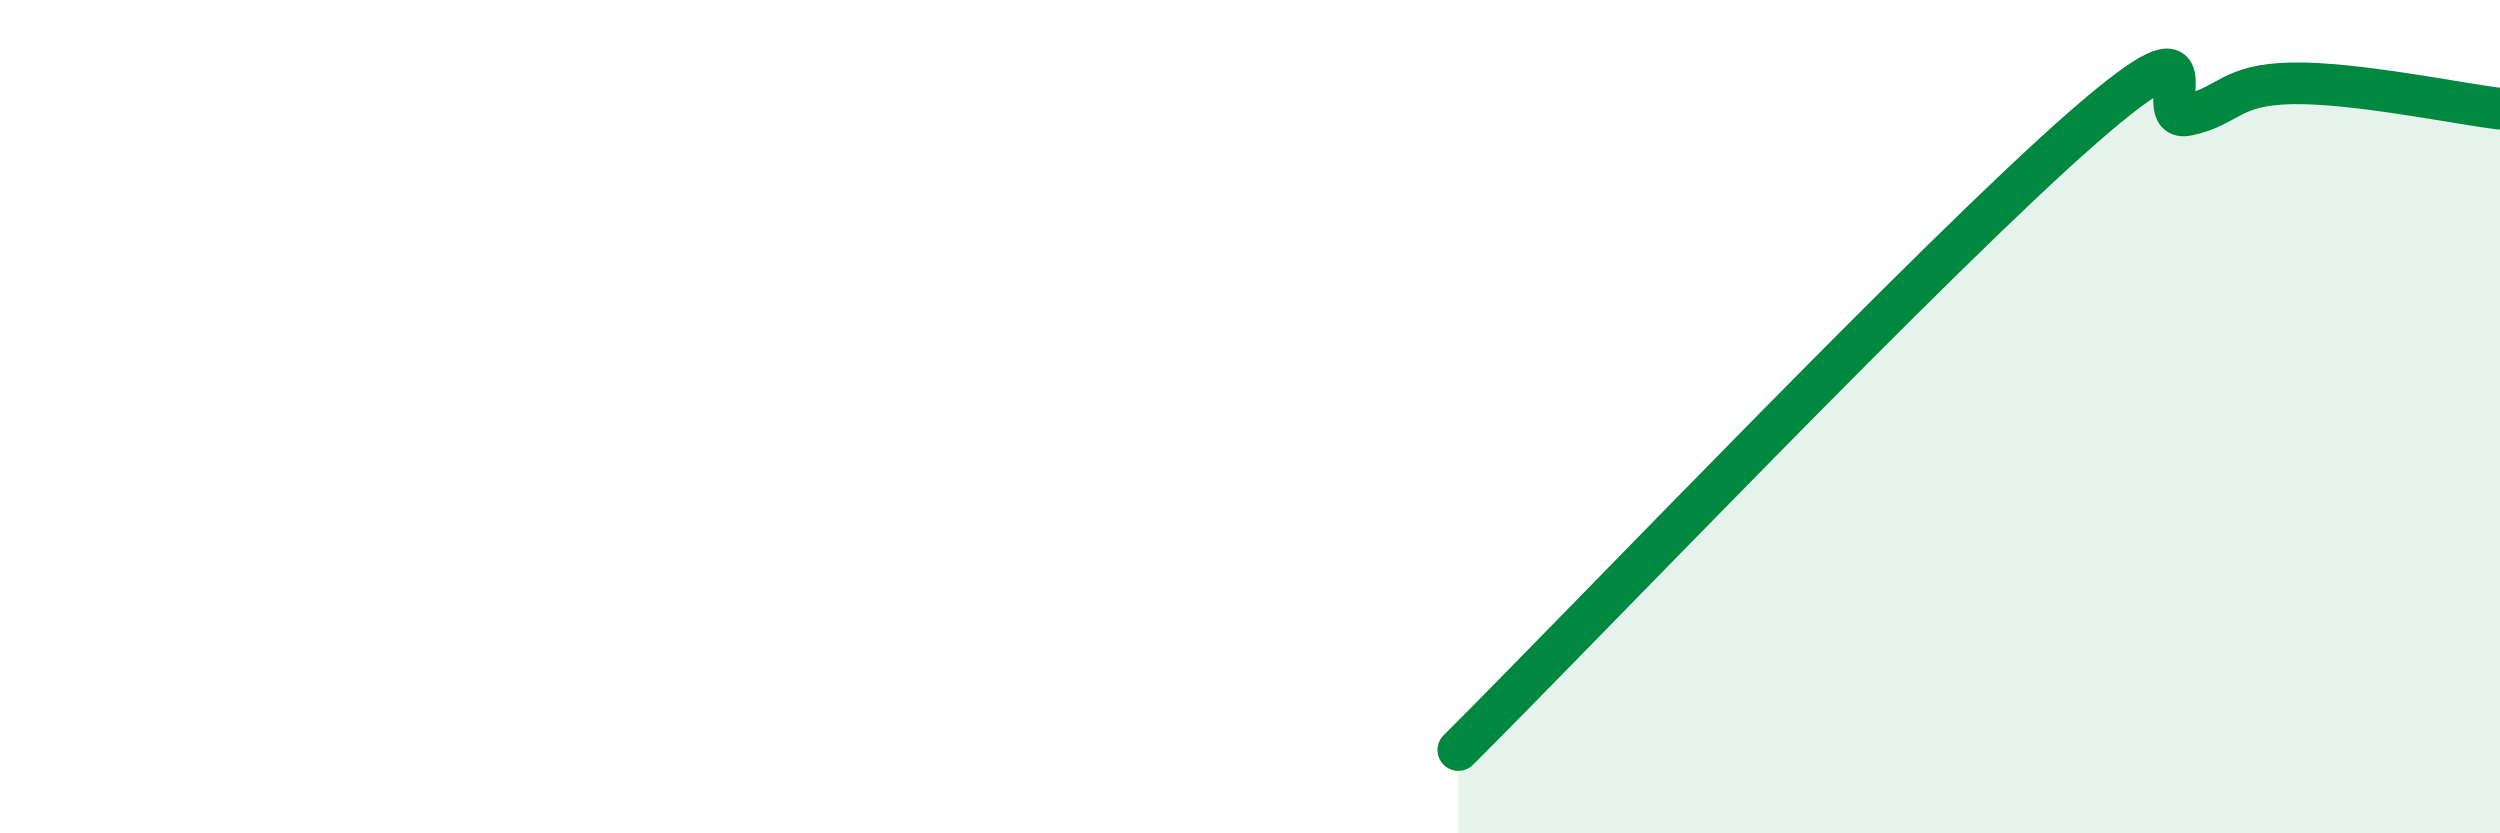
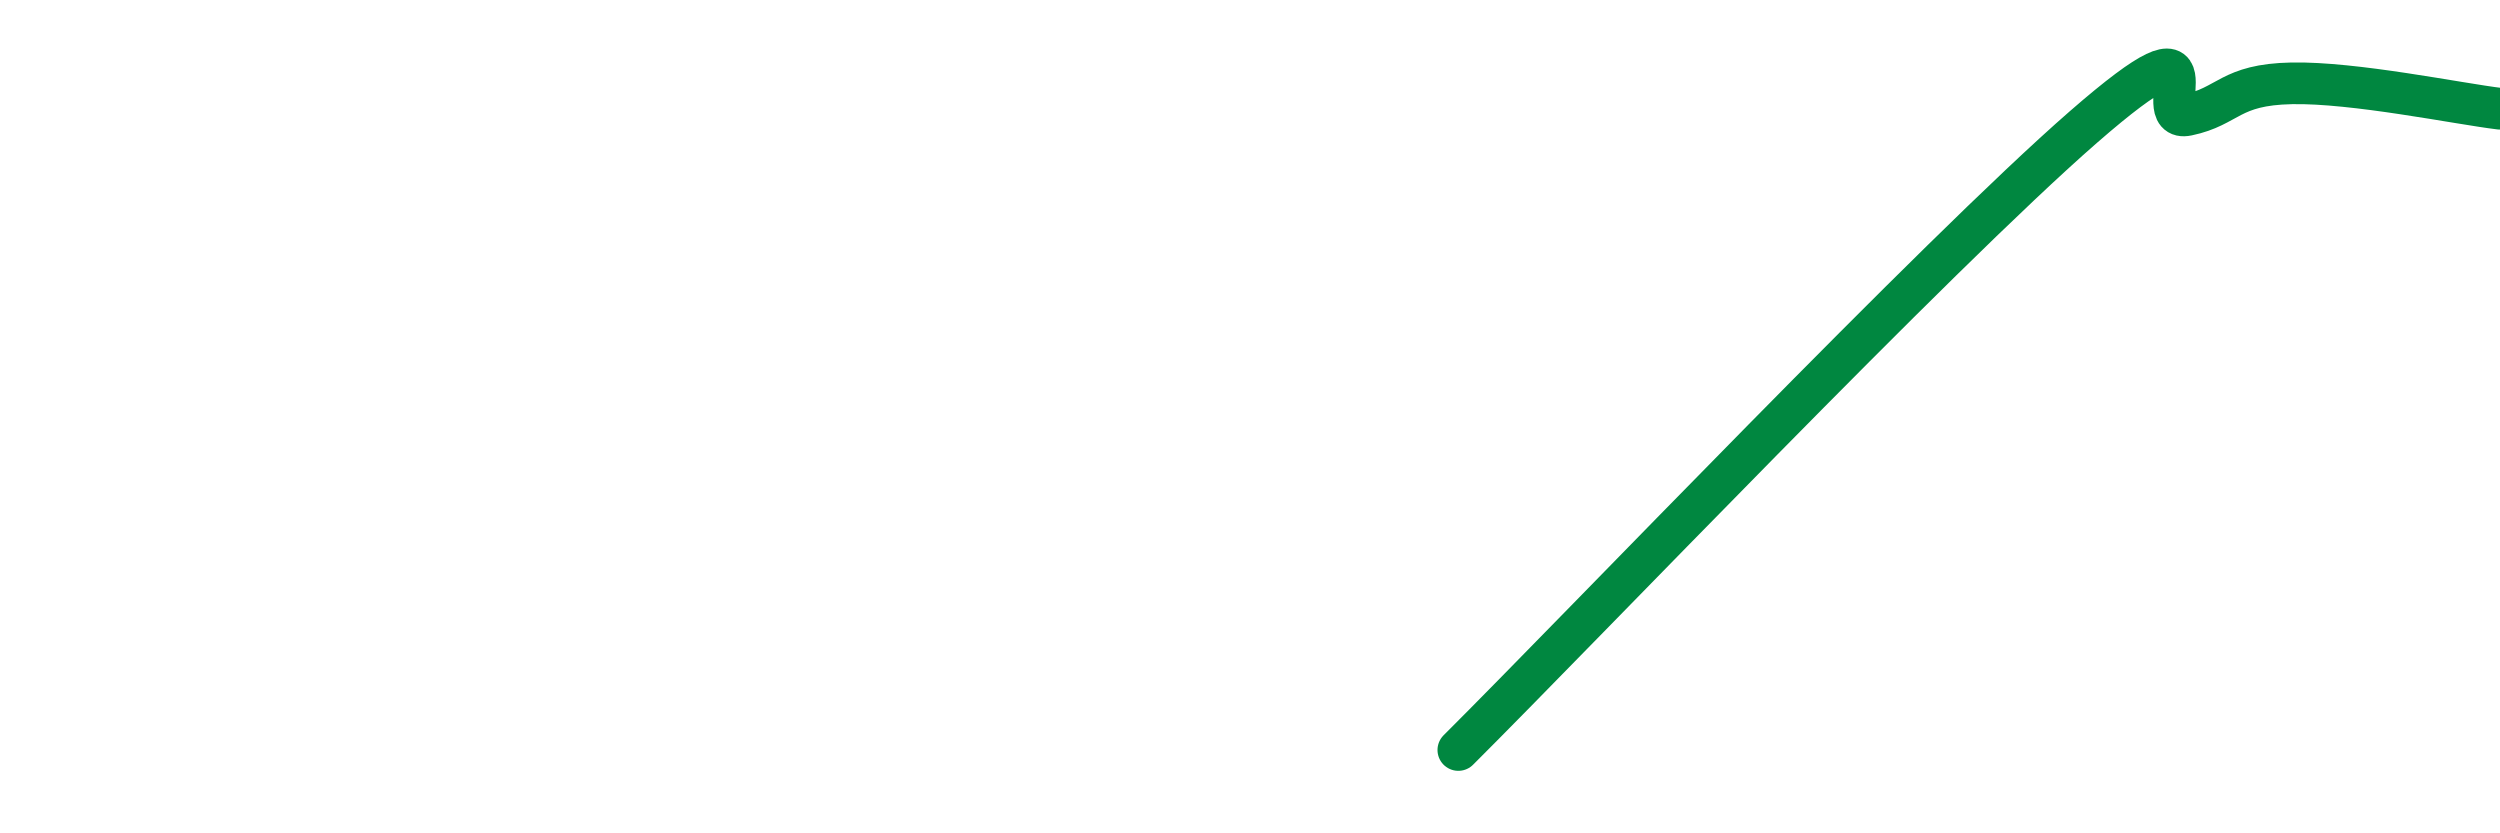
<svg xmlns="http://www.w3.org/2000/svg" width="60" height="20" viewBox="0 0 60 20">
-   <path d="M 35,18 C 38,15.01 46.5,6.1 50,3.05 C 53.5,0 51.5,2.97 52.5,2.76 C 53.5,2.55 53.5,2.03 55,2 C 56.5,1.97 59,2.49 60,2.61L60 20L35 20Z" fill="#008740" opacity="0.1" stroke-linecap="round" stroke-linejoin="round" />
  <path d="M 35,18 C 38,15.01 46.5,6.1 50,3.05 C 53.5,0 51.5,2.97 52.5,2.76 C 53.5,2.55 53.5,2.03 55,2 C 56.5,1.97 59,2.49 60,2.61" stroke="#008740" stroke-width="1" fill="none" stroke-linecap="round" stroke-linejoin="round" />
</svg>